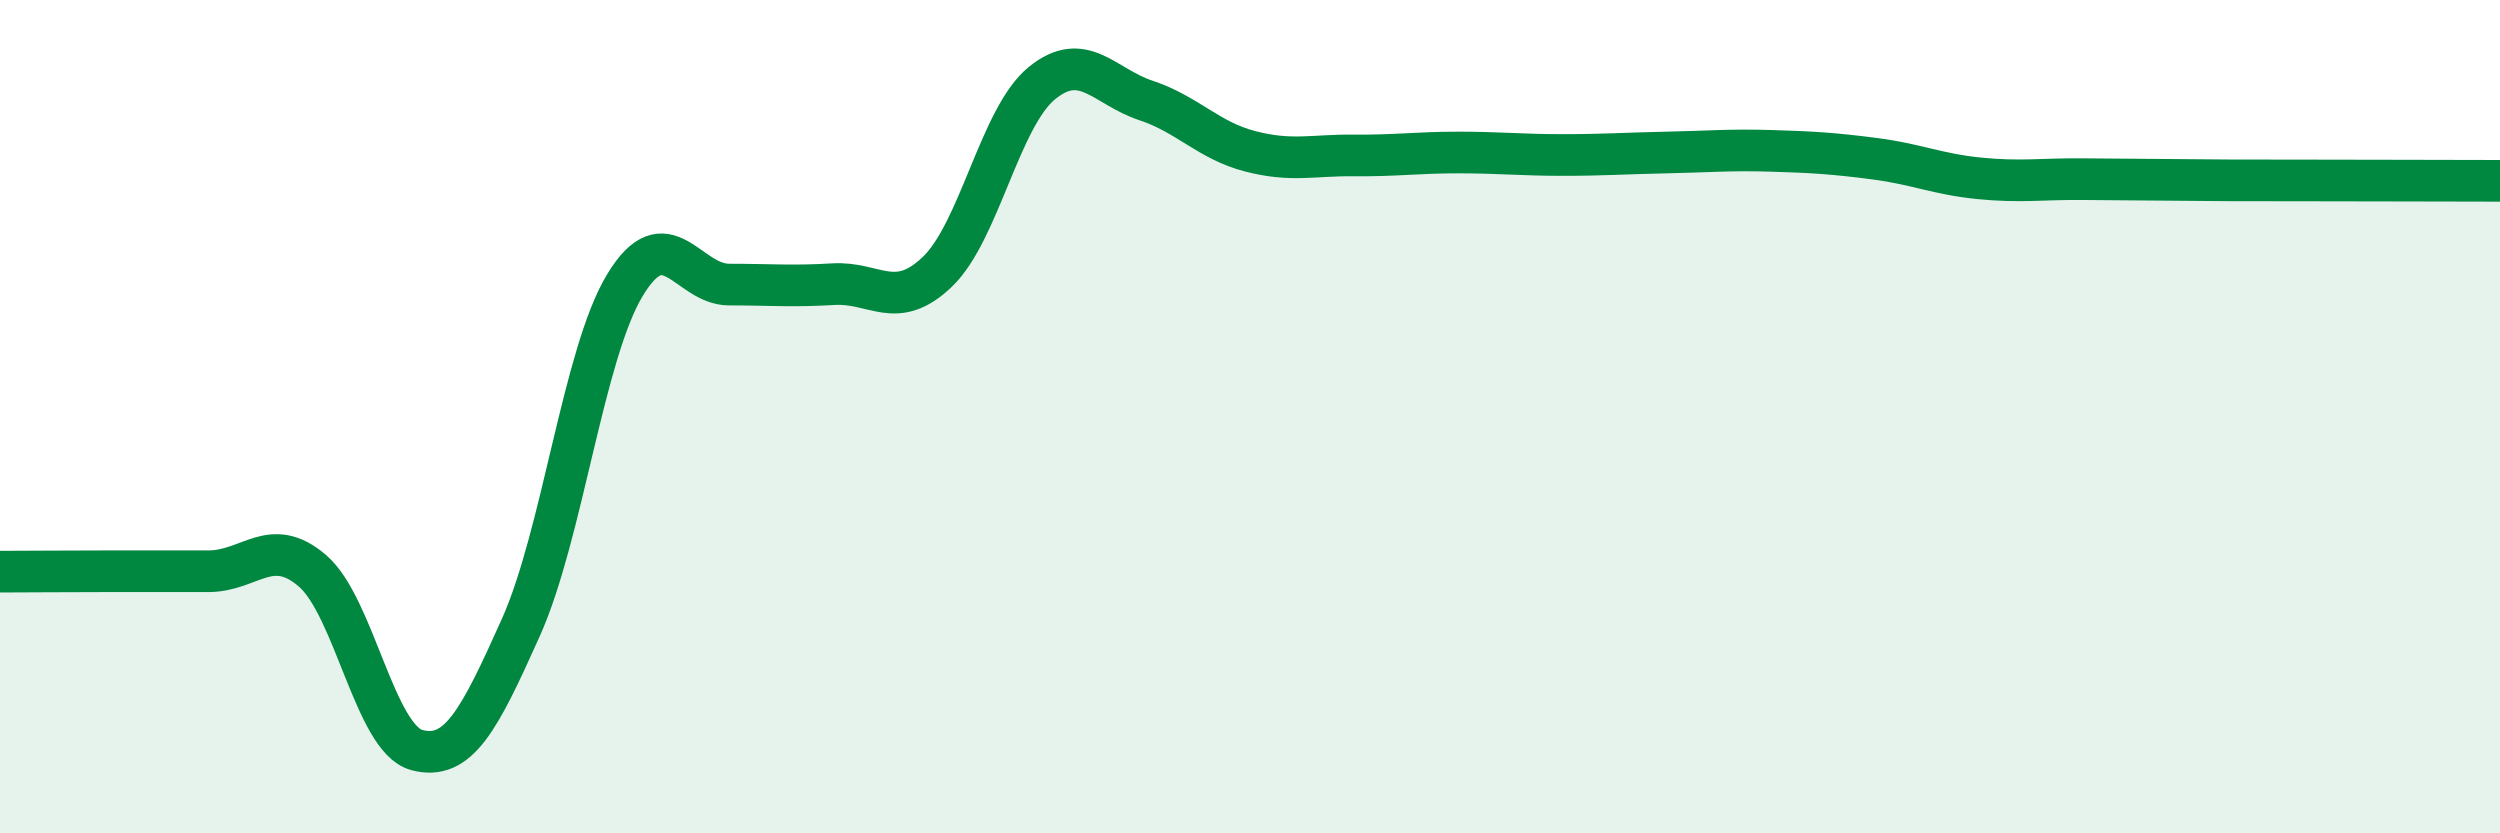
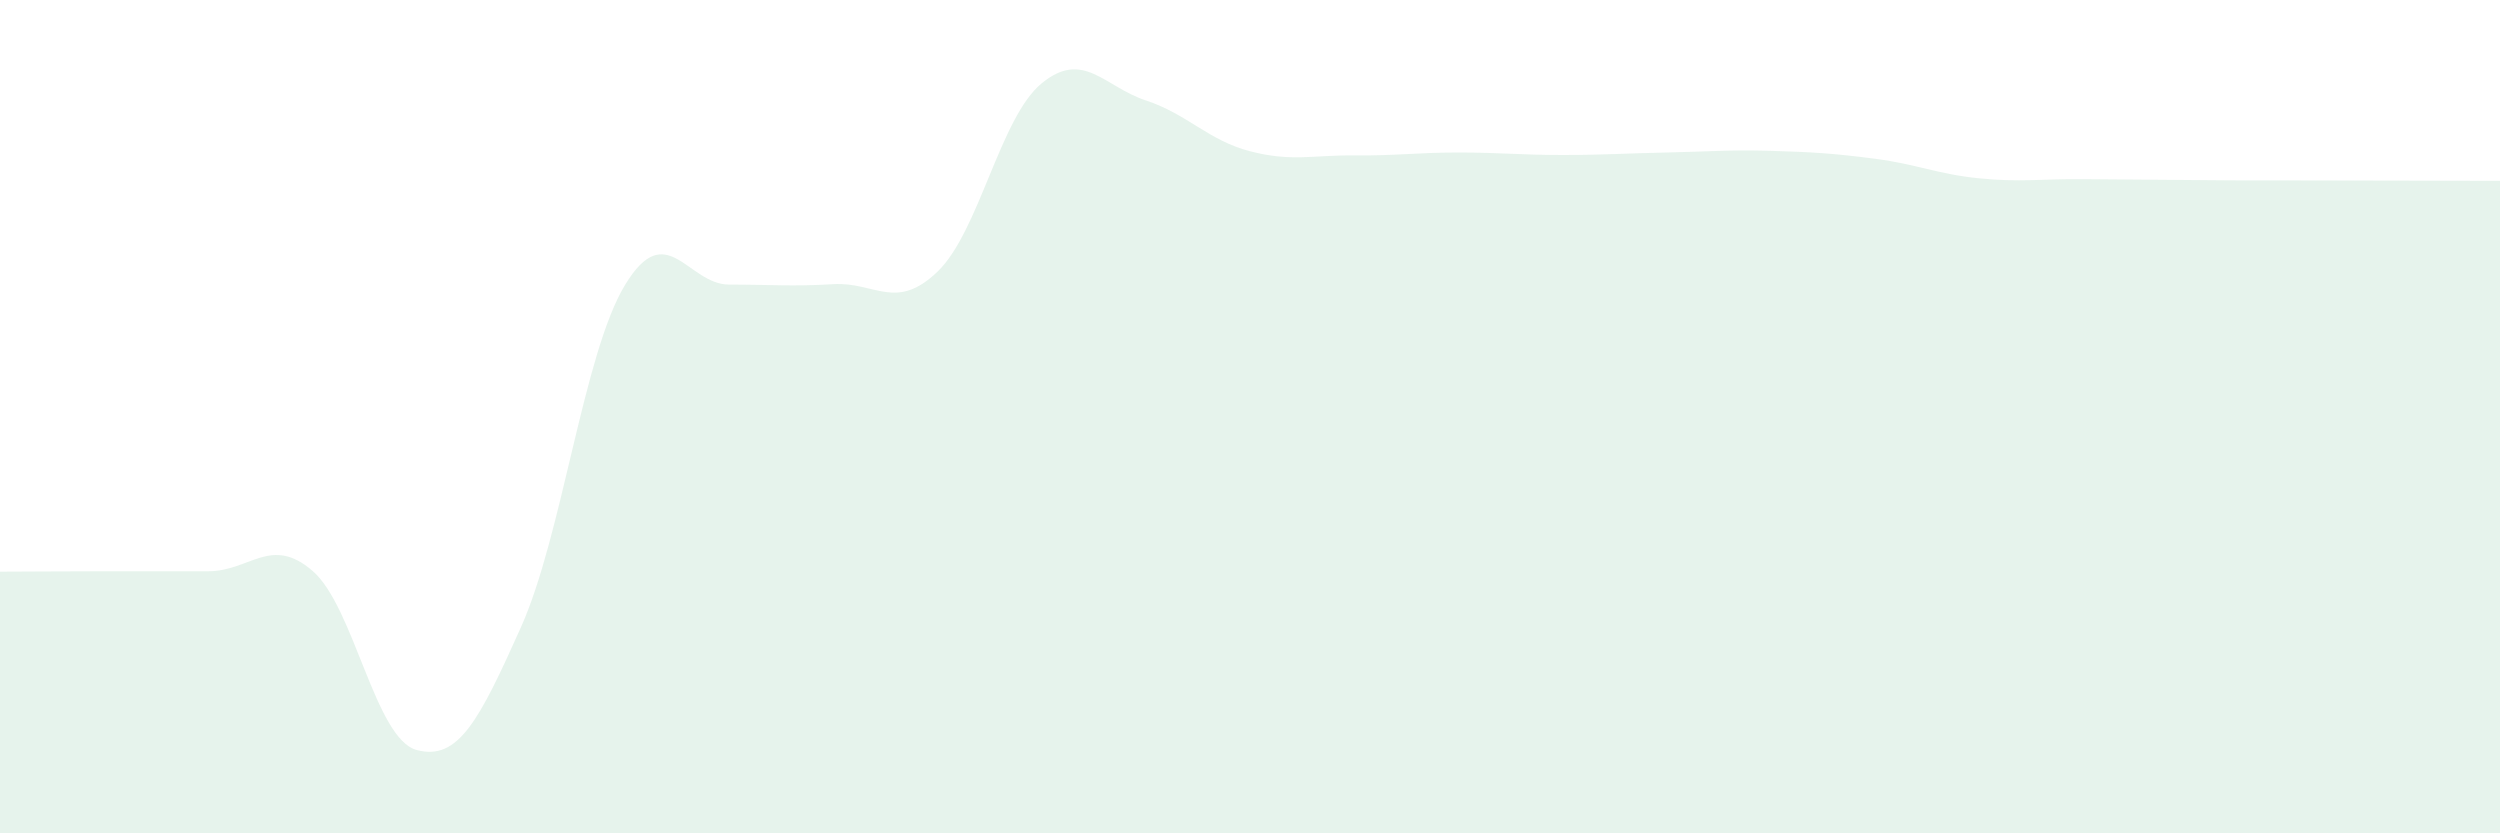
<svg xmlns="http://www.w3.org/2000/svg" width="60" height="20" viewBox="0 0 60 20">
  <path d="M 0,13.72 C 0.5,13.72 1.5,13.71 2.5,13.71 C 3.5,13.71 4,13.71 5,13.71 C 6,13.71 6.5,12.84 7.5,13.7 C 8.5,14.56 9,17.73 10,18 C 11,18.27 11.5,17.29 12.5,15.06 C 13.5,12.83 14,8.49 15,6.84 C 16,5.19 16.5,6.83 17.5,6.83 C 18.5,6.83 19,6.88 20,6.82 C 21,6.76 21.5,7.48 22.5,6.52 C 23.5,5.56 24,2.82 25,2 C 26,1.18 26.5,2.08 27.5,2.41 C 28.5,2.74 29,3.37 30,3.63 C 31,3.89 31.5,3.72 32.5,3.73 C 33.5,3.74 34,3.66 35,3.66 C 36,3.66 36.5,3.72 37.5,3.72 C 38.5,3.72 39,3.68 40,3.66 C 41,3.64 41.5,3.59 42.5,3.62 C 43.5,3.65 44,3.68 45,3.81 C 46,3.94 46.5,4.18 47.5,4.28 C 48.5,4.38 49,4.29 50,4.3 C 51,4.31 51.5,4.31 52.5,4.32 C 53.5,4.33 53.5,4.33 55,4.33 C 56.5,4.33 59,4.34 60,4.34L60 20L0 20Z" fill="#008740" opacity="0.1" stroke-linecap="round" stroke-linejoin="round" />
-   <path d="M 0,13.72 C 0.5,13.72 1.5,13.71 2.5,13.71 C 3.5,13.71 4,13.71 5,13.71 C 6,13.71 6.5,12.84 7.5,13.7 C 8.5,14.56 9,17.73 10,18 C 11,18.27 11.5,17.29 12.5,15.06 C 13.5,12.83 14,8.49 15,6.84 C 16,5.19 16.5,6.83 17.5,6.83 C 18.5,6.83 19,6.88 20,6.82 C 21,6.76 21.5,7.48 22.5,6.52 C 23.5,5.56 24,2.82 25,2 C 26,1.18 26.5,2.08 27.5,2.41 C 28.5,2.74 29,3.37 30,3.63 C 31,3.89 31.5,3.72 32.5,3.73 C 33.5,3.74 34,3.66 35,3.66 C 36,3.66 36.5,3.72 37.5,3.72 C 38.5,3.72 39,3.68 40,3.66 C 41,3.64 41.5,3.59 42.5,3.62 C 43.5,3.65 44,3.68 45,3.81 C 46,3.94 46.5,4.18 47.5,4.28 C 48.5,4.38 49,4.29 50,4.3 C 51,4.31 51.5,4.31 52.5,4.32 C 53.5,4.33 53.5,4.33 55,4.33 C 56.5,4.33 59,4.34 60,4.34" stroke="#008740" stroke-width="1" fill="none" stroke-linecap="round" stroke-linejoin="round" />
</svg>